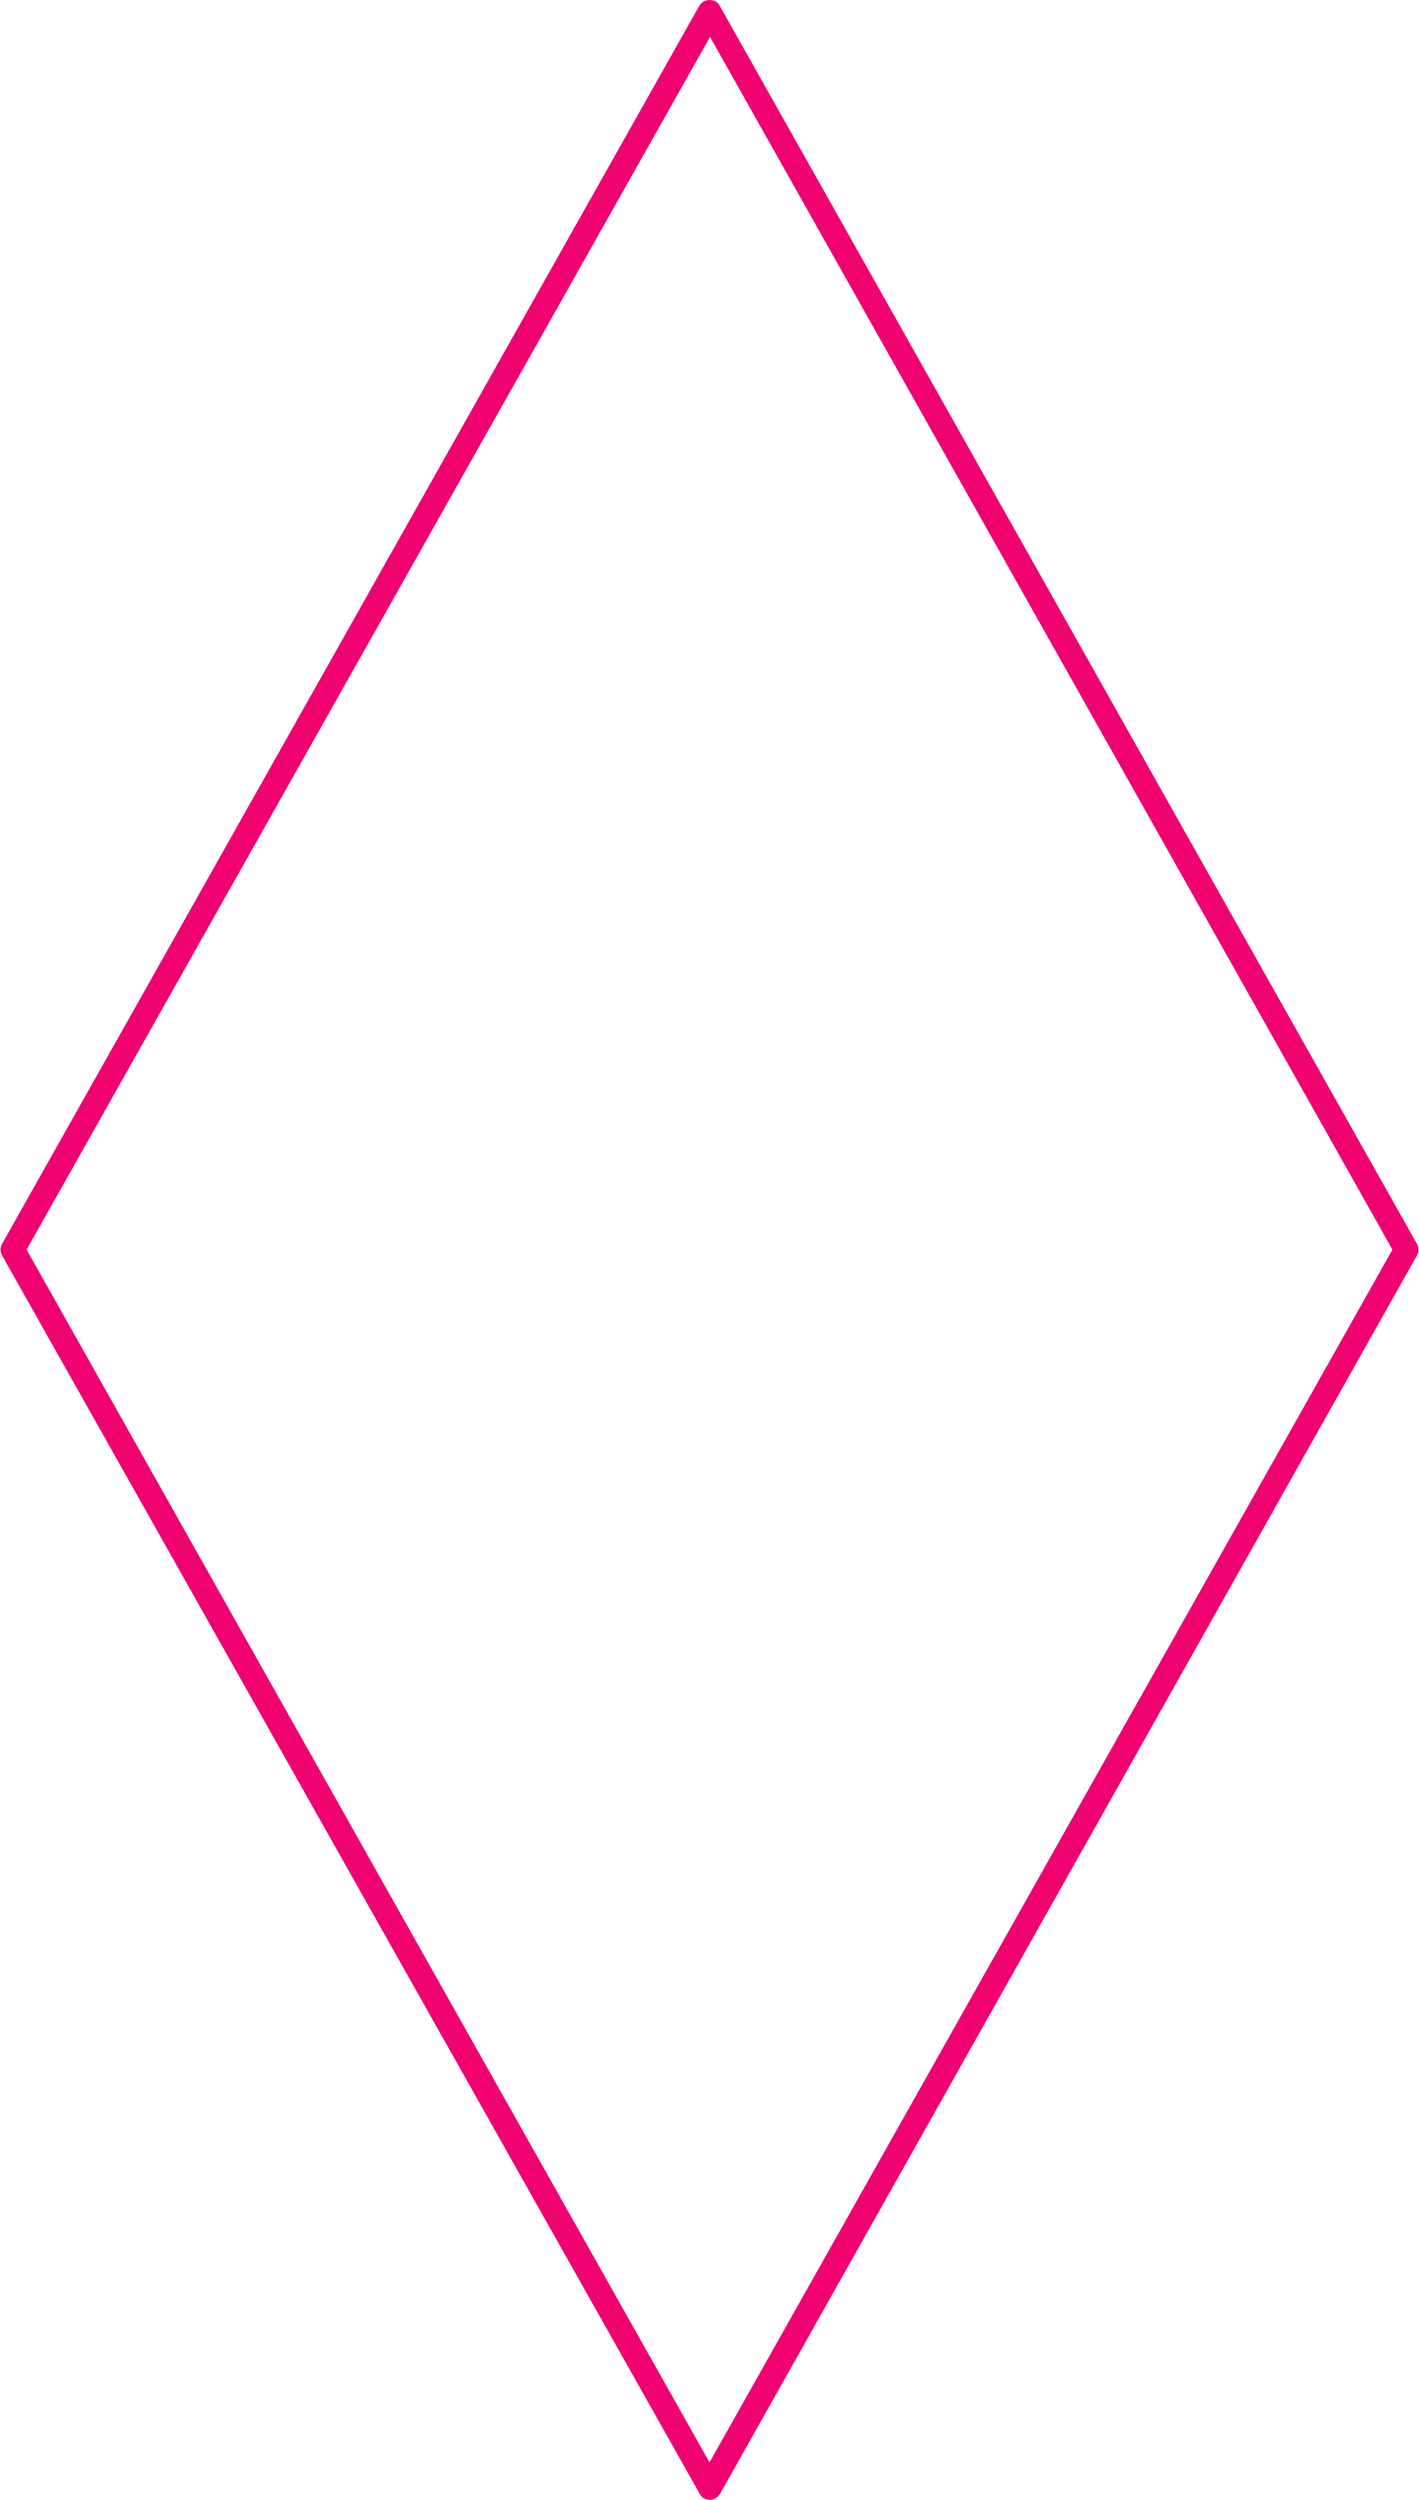
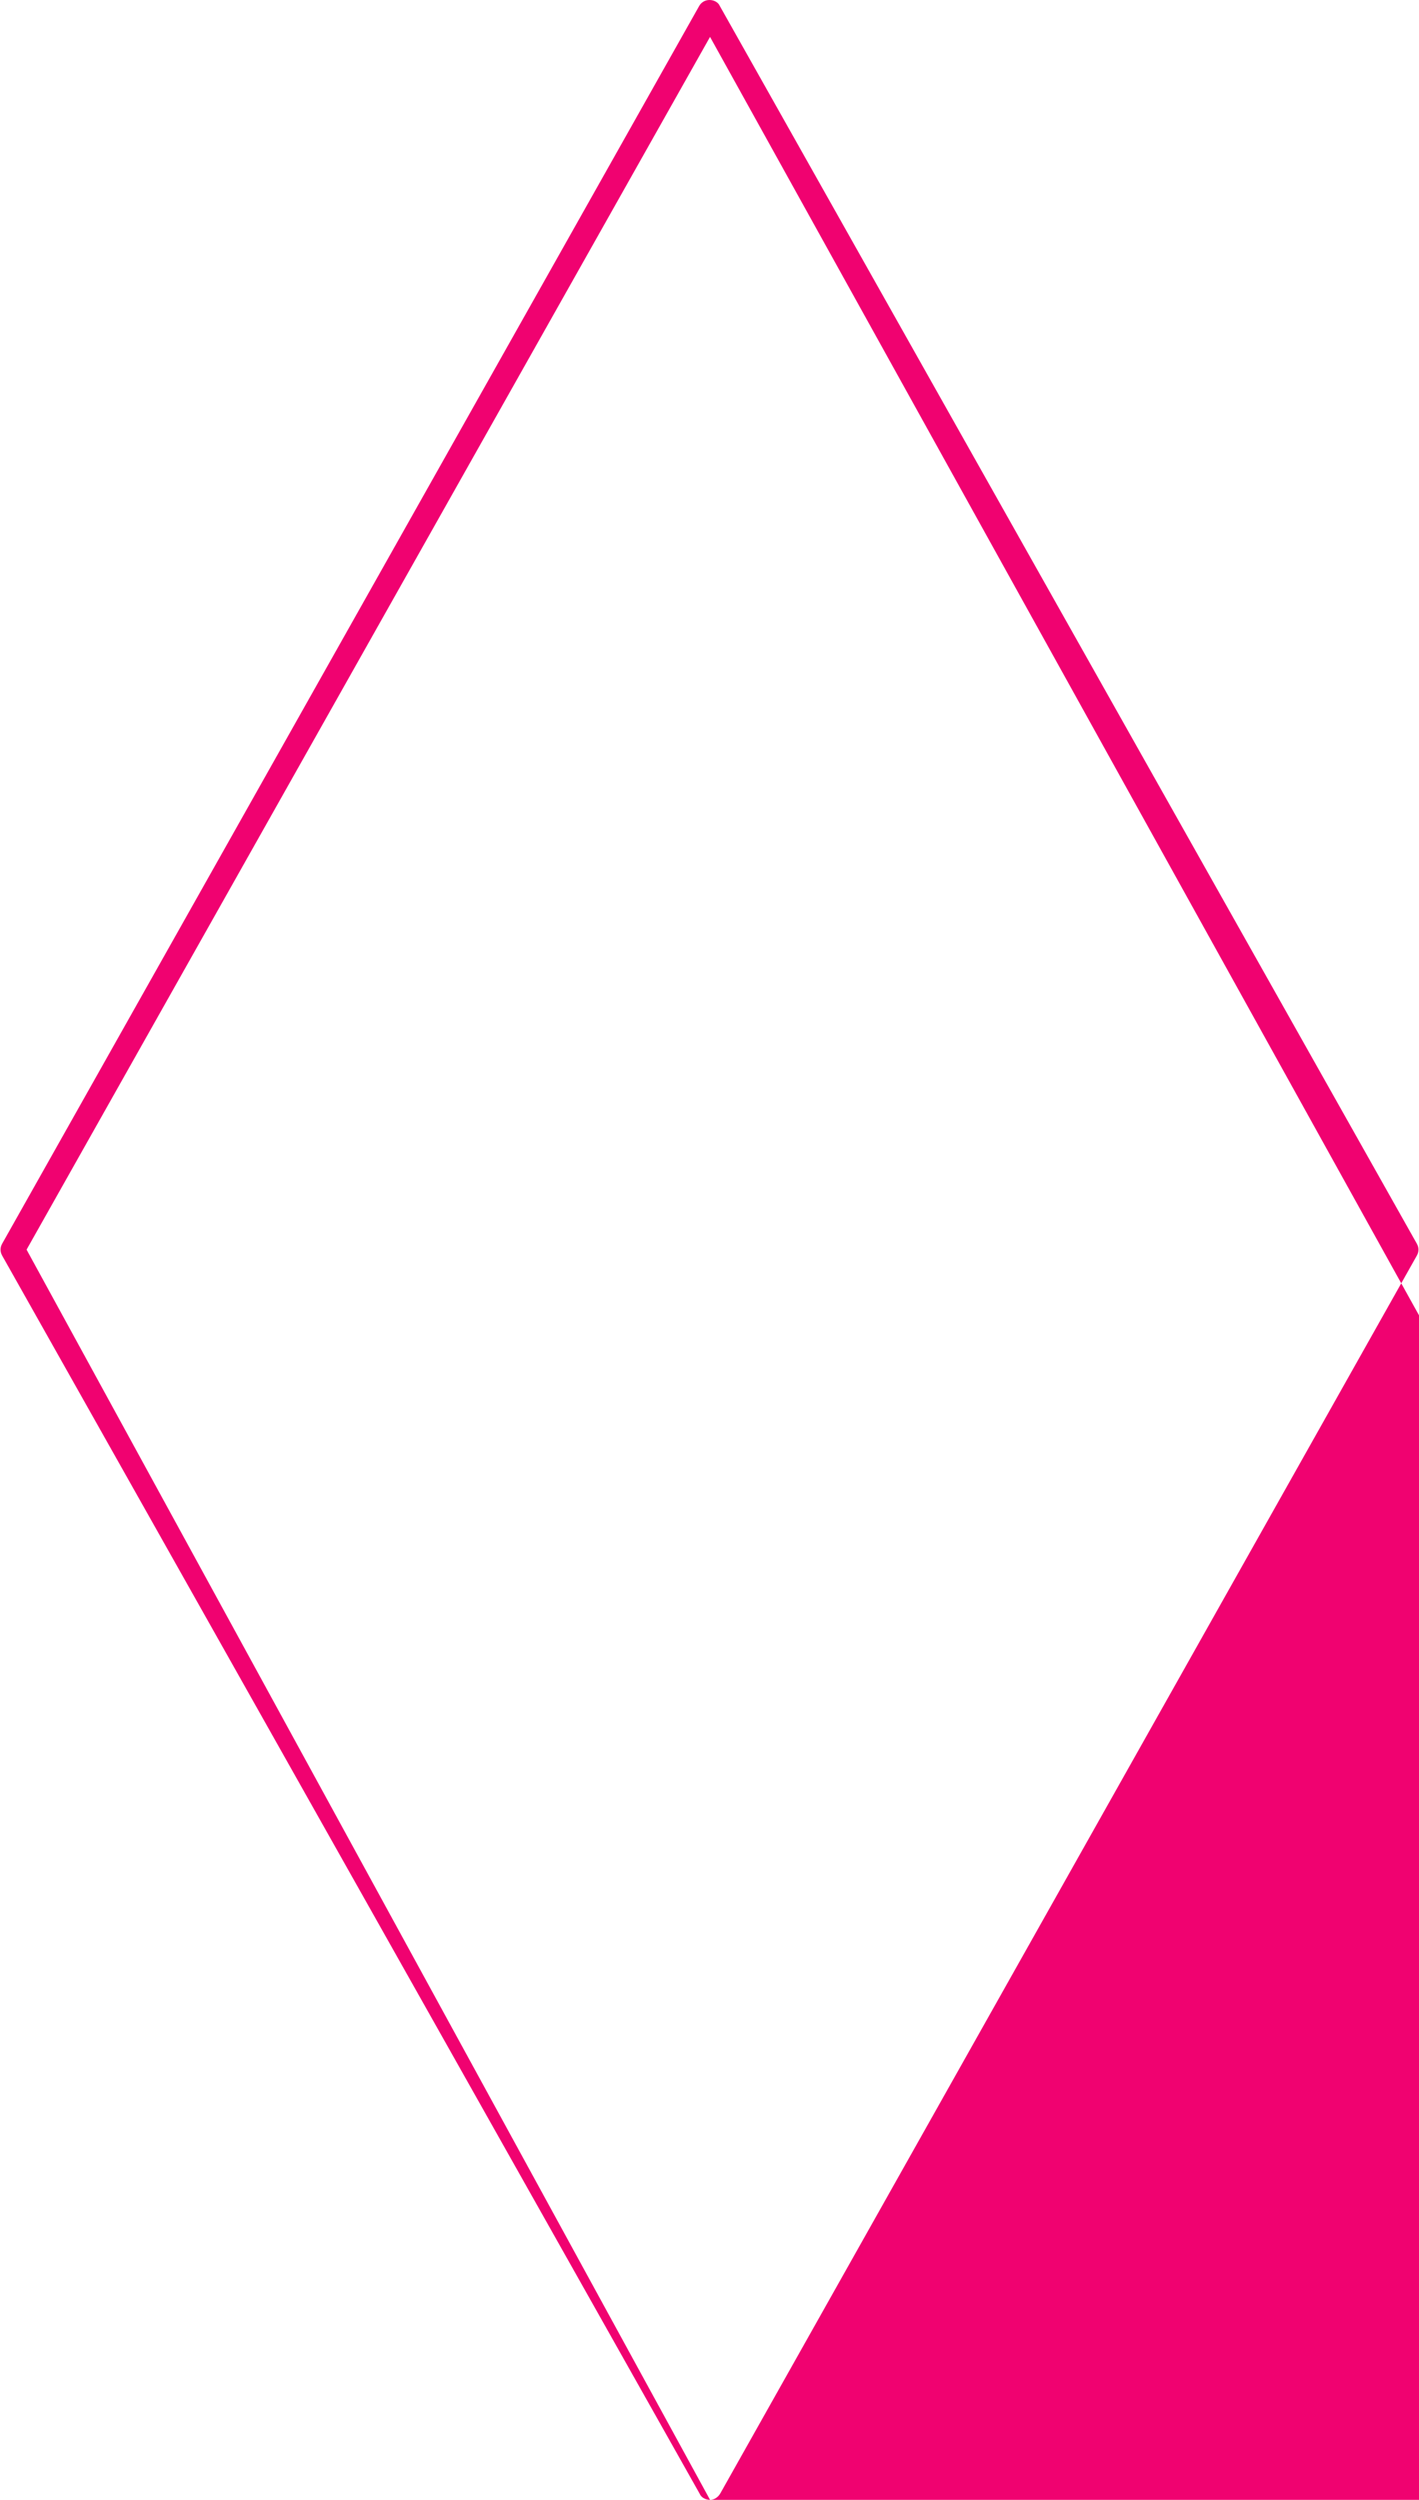
<svg xmlns="http://www.w3.org/2000/svg" fill="#f00270" height="460.7" preserveAspectRatio="xMidYMid meet" version="1" viewBox="-0.1 0.0 261.6 460.7" width="261.6" zoomAndPan="magnify">
  <g id="change1_1">
-     <path d="M130.8,460.7c-0.8,0-1.6-0.4-1.9-1.1L0.3,231.4c-0.4-0.7-0.4-1.5,0-2.2L128.8,1.1c0.4-0.7,1.1-1.1,1.9-1.1s1.6,0.4,1.9,1.1 l128.5,228.1c0.4,0.7,0.4,1.5,0,2.2L132.7,459.5C132.3,460.2,131.6,460.7,130.8,460.7z M4.8,230.3l125.9,223.5l125.9-223.5 L130.8,6.8L4.8,230.3z" fill="inherit" />
+     <path d="M130.8,460.7c-0.8,0-1.6-0.4-1.9-1.1L0.3,231.4c-0.4-0.7-0.4-1.5,0-2.2L128.8,1.1c0.4-0.7,1.1-1.1,1.9-1.1s1.6,0.4,1.9,1.1 l128.5,228.1c0.4,0.7,0.4,1.5,0,2.2L132.7,459.5C132.3,460.2,131.6,460.7,130.8,460.7z l125.9,223.5l125.9-223.5 L130.8,6.8L4.8,230.3z" fill="inherit" />
  </g>
</svg>